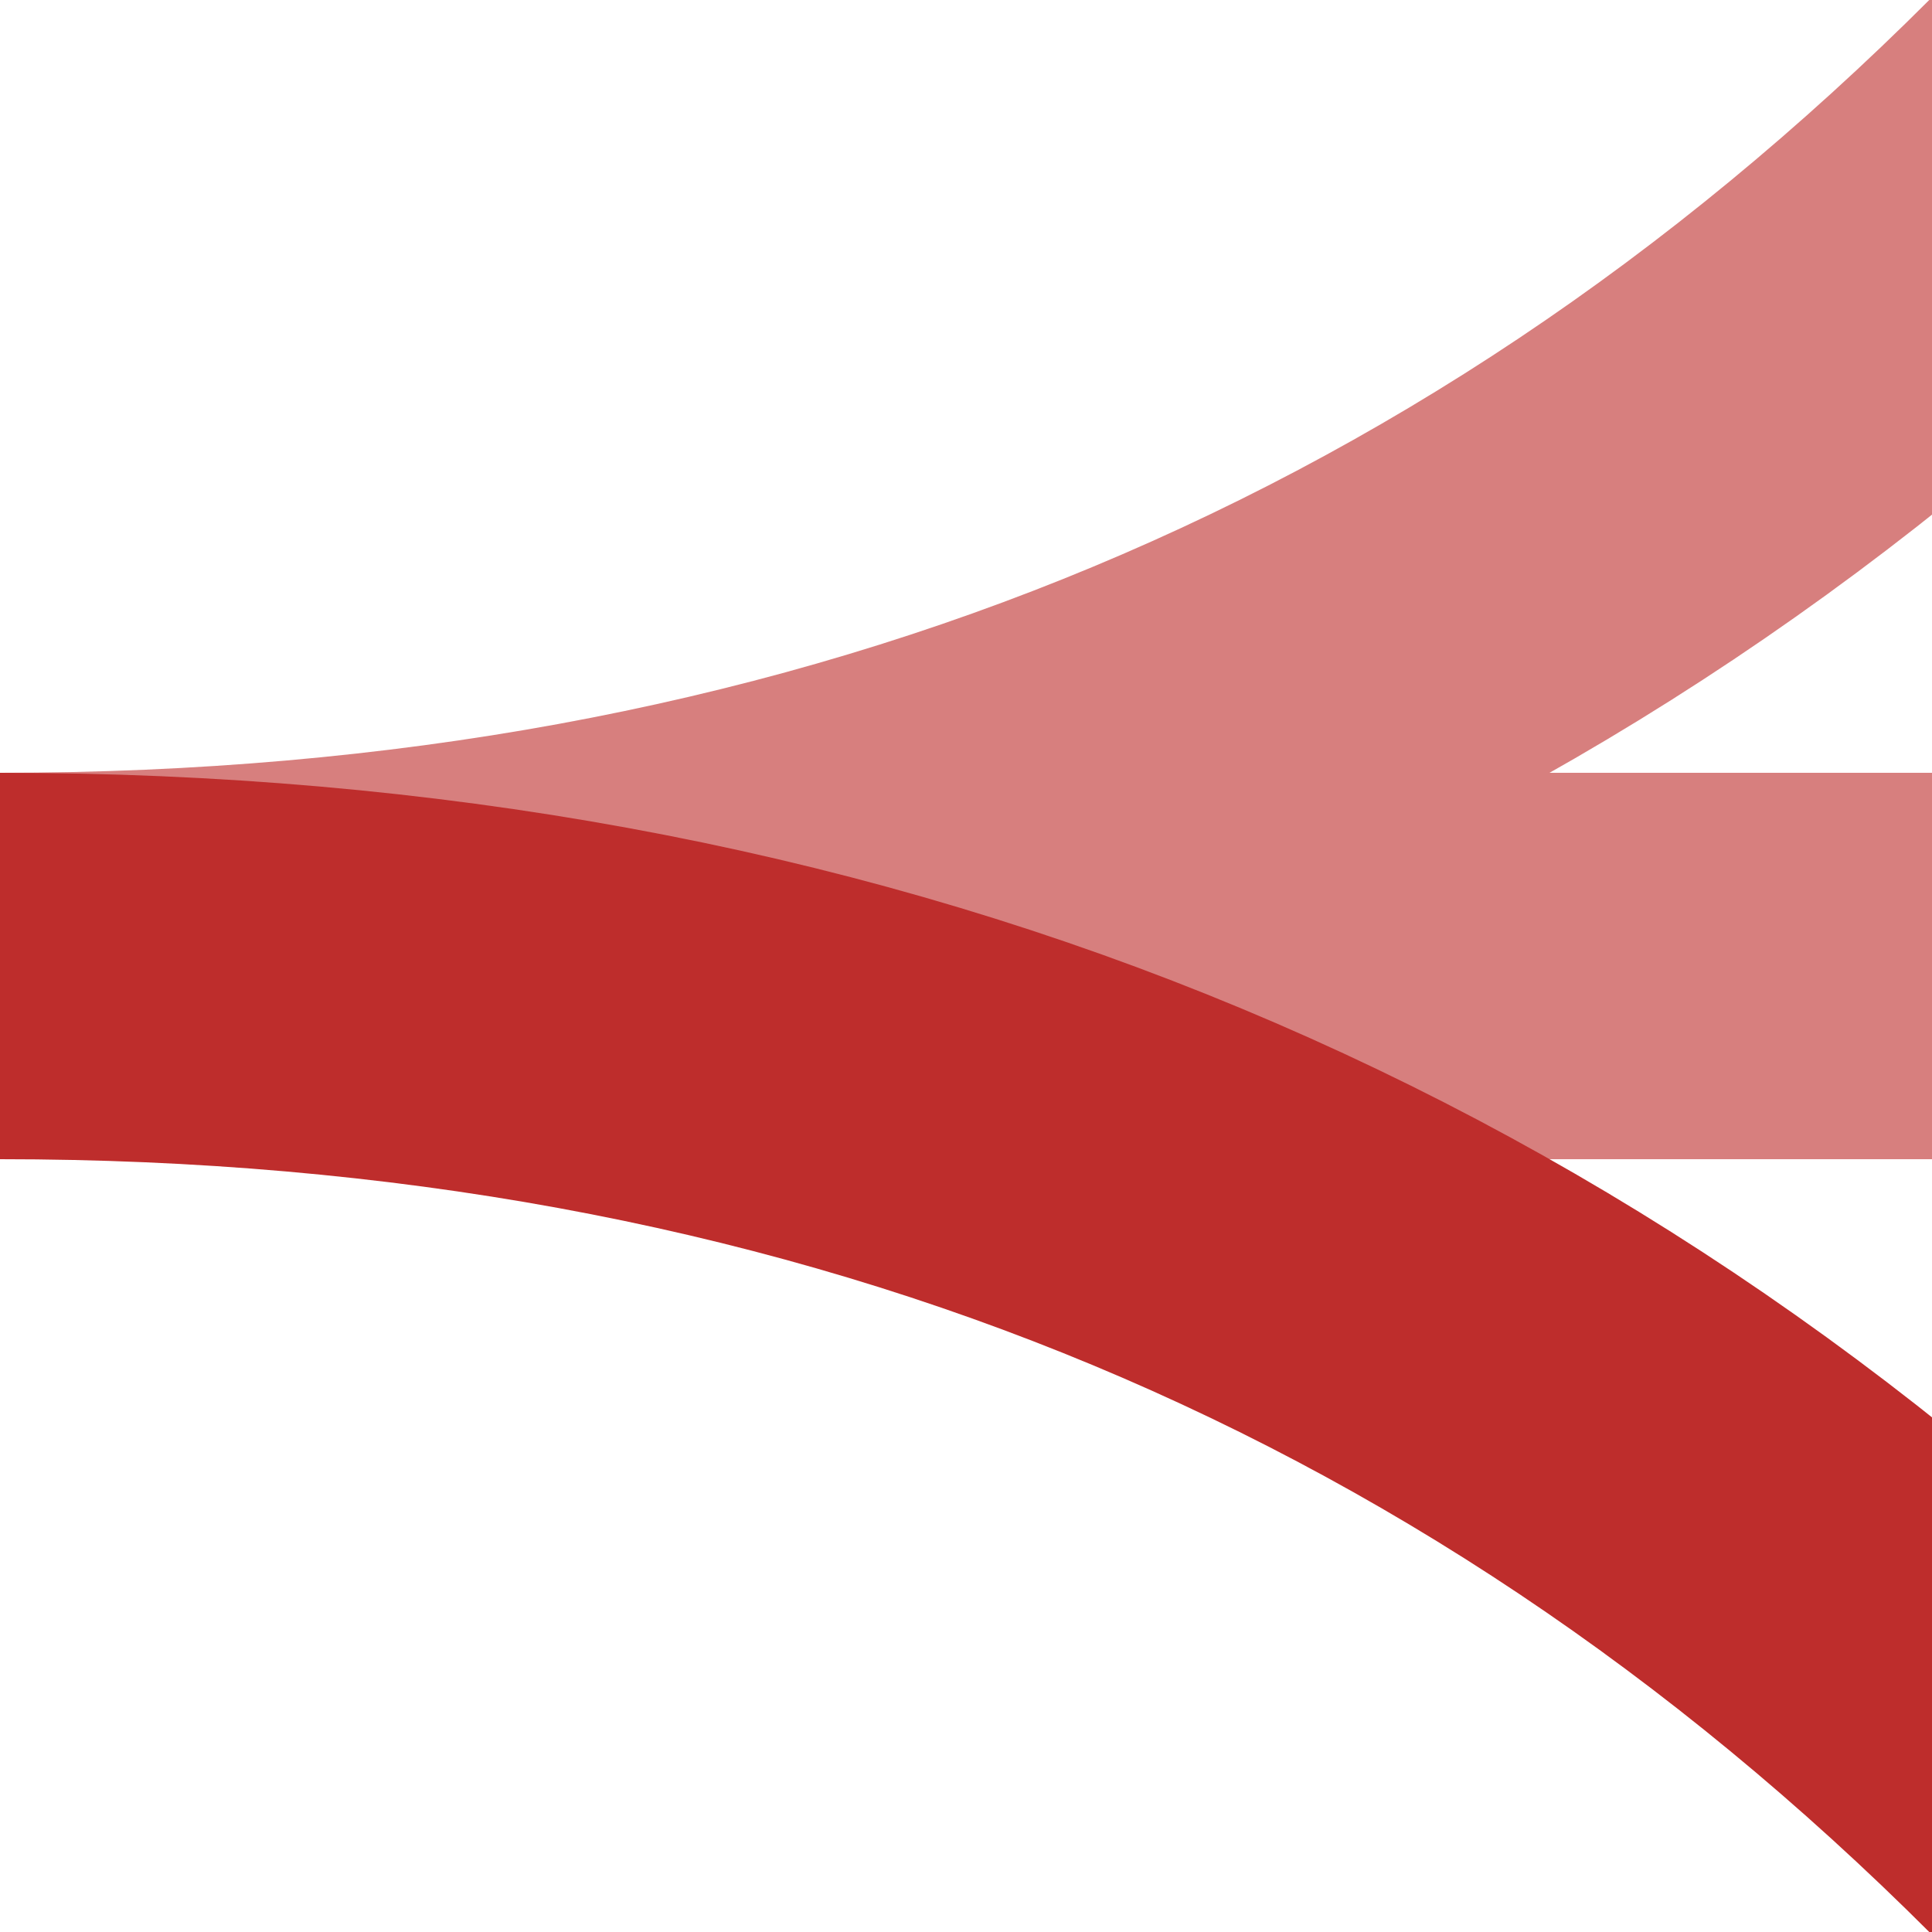
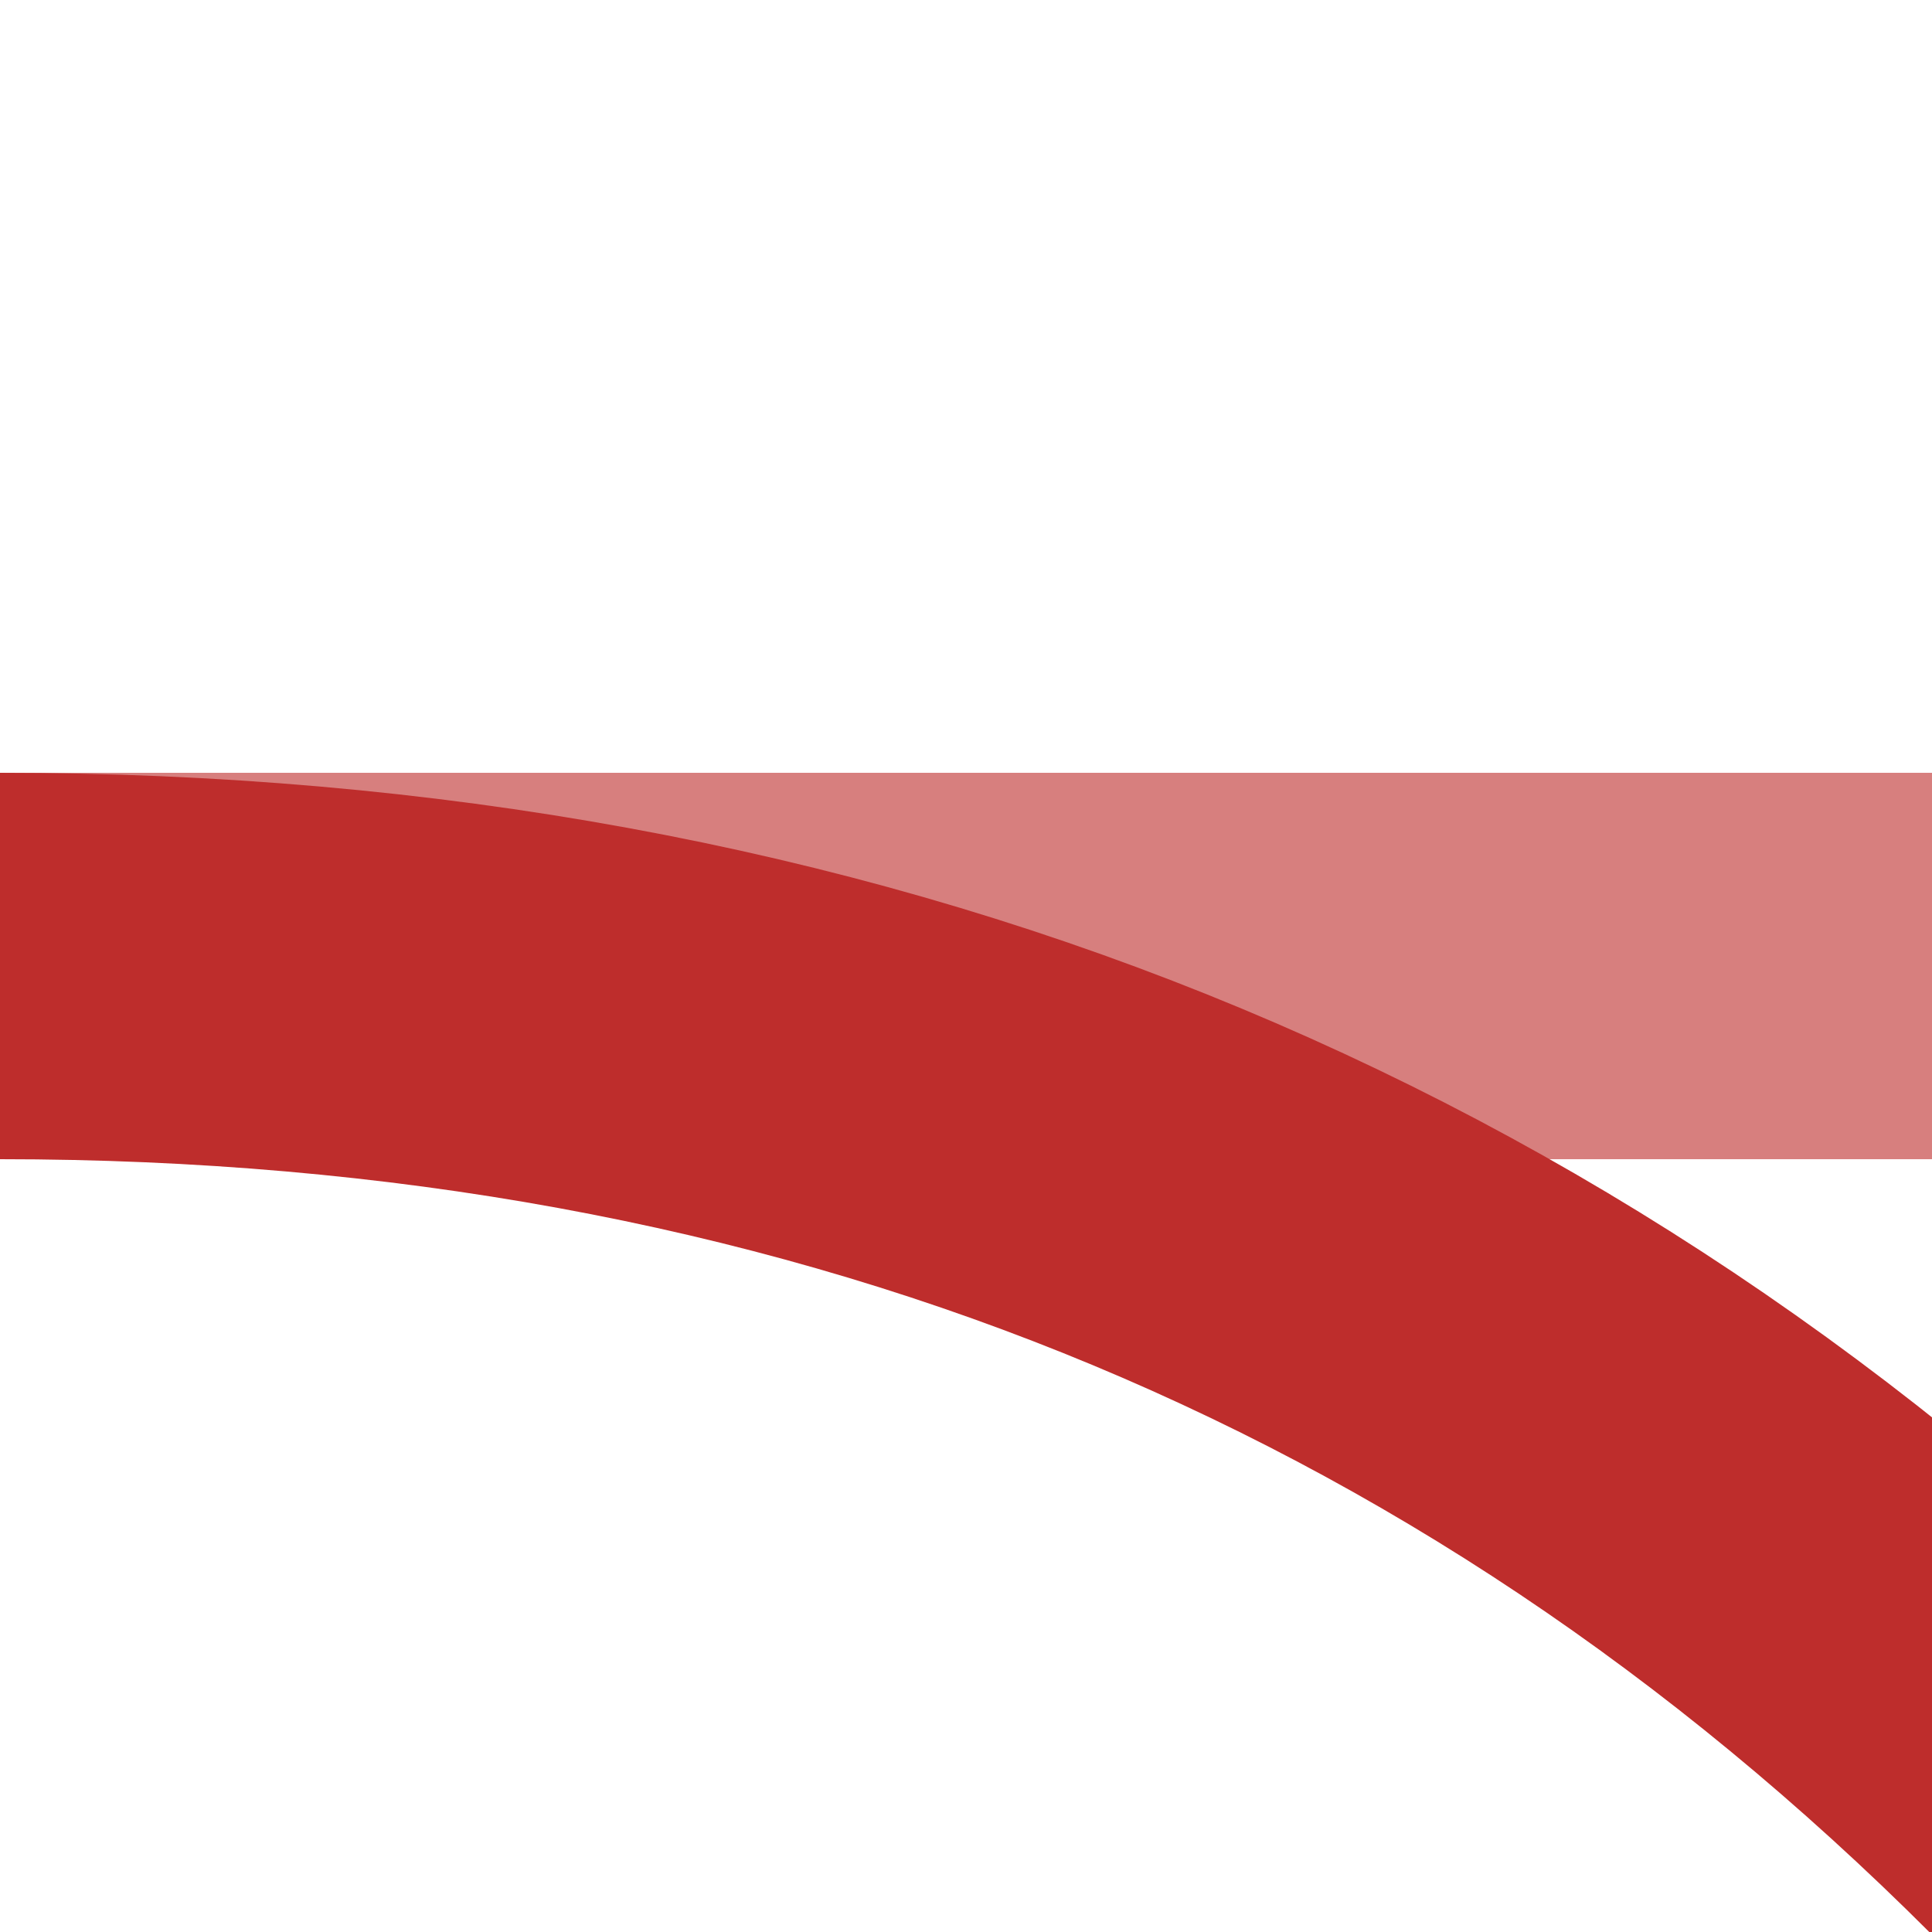
<svg xmlns="http://www.w3.org/2000/svg" width="500" height="500">
  <title>xkABZqxr+r</title>
  <g fill="none" stroke-width="100">
    <g stroke="#D77F7E" transform="rotate(90, 250, 250)">
-       <path d="M 250,500 Q 250,180  35,-35 T -500,-250" />
-     </g>
+       </g>
    <g stroke="#D77F7E">
      <path d="M 0,250 H 500" />
    </g>
    <g stroke="#be2d2c" transform="rotate(90, 250, 250)">
      <path d="M 250,500 Q 250,180  465,-35 T 1000,-250" />
    </g>
  </g>
</svg>